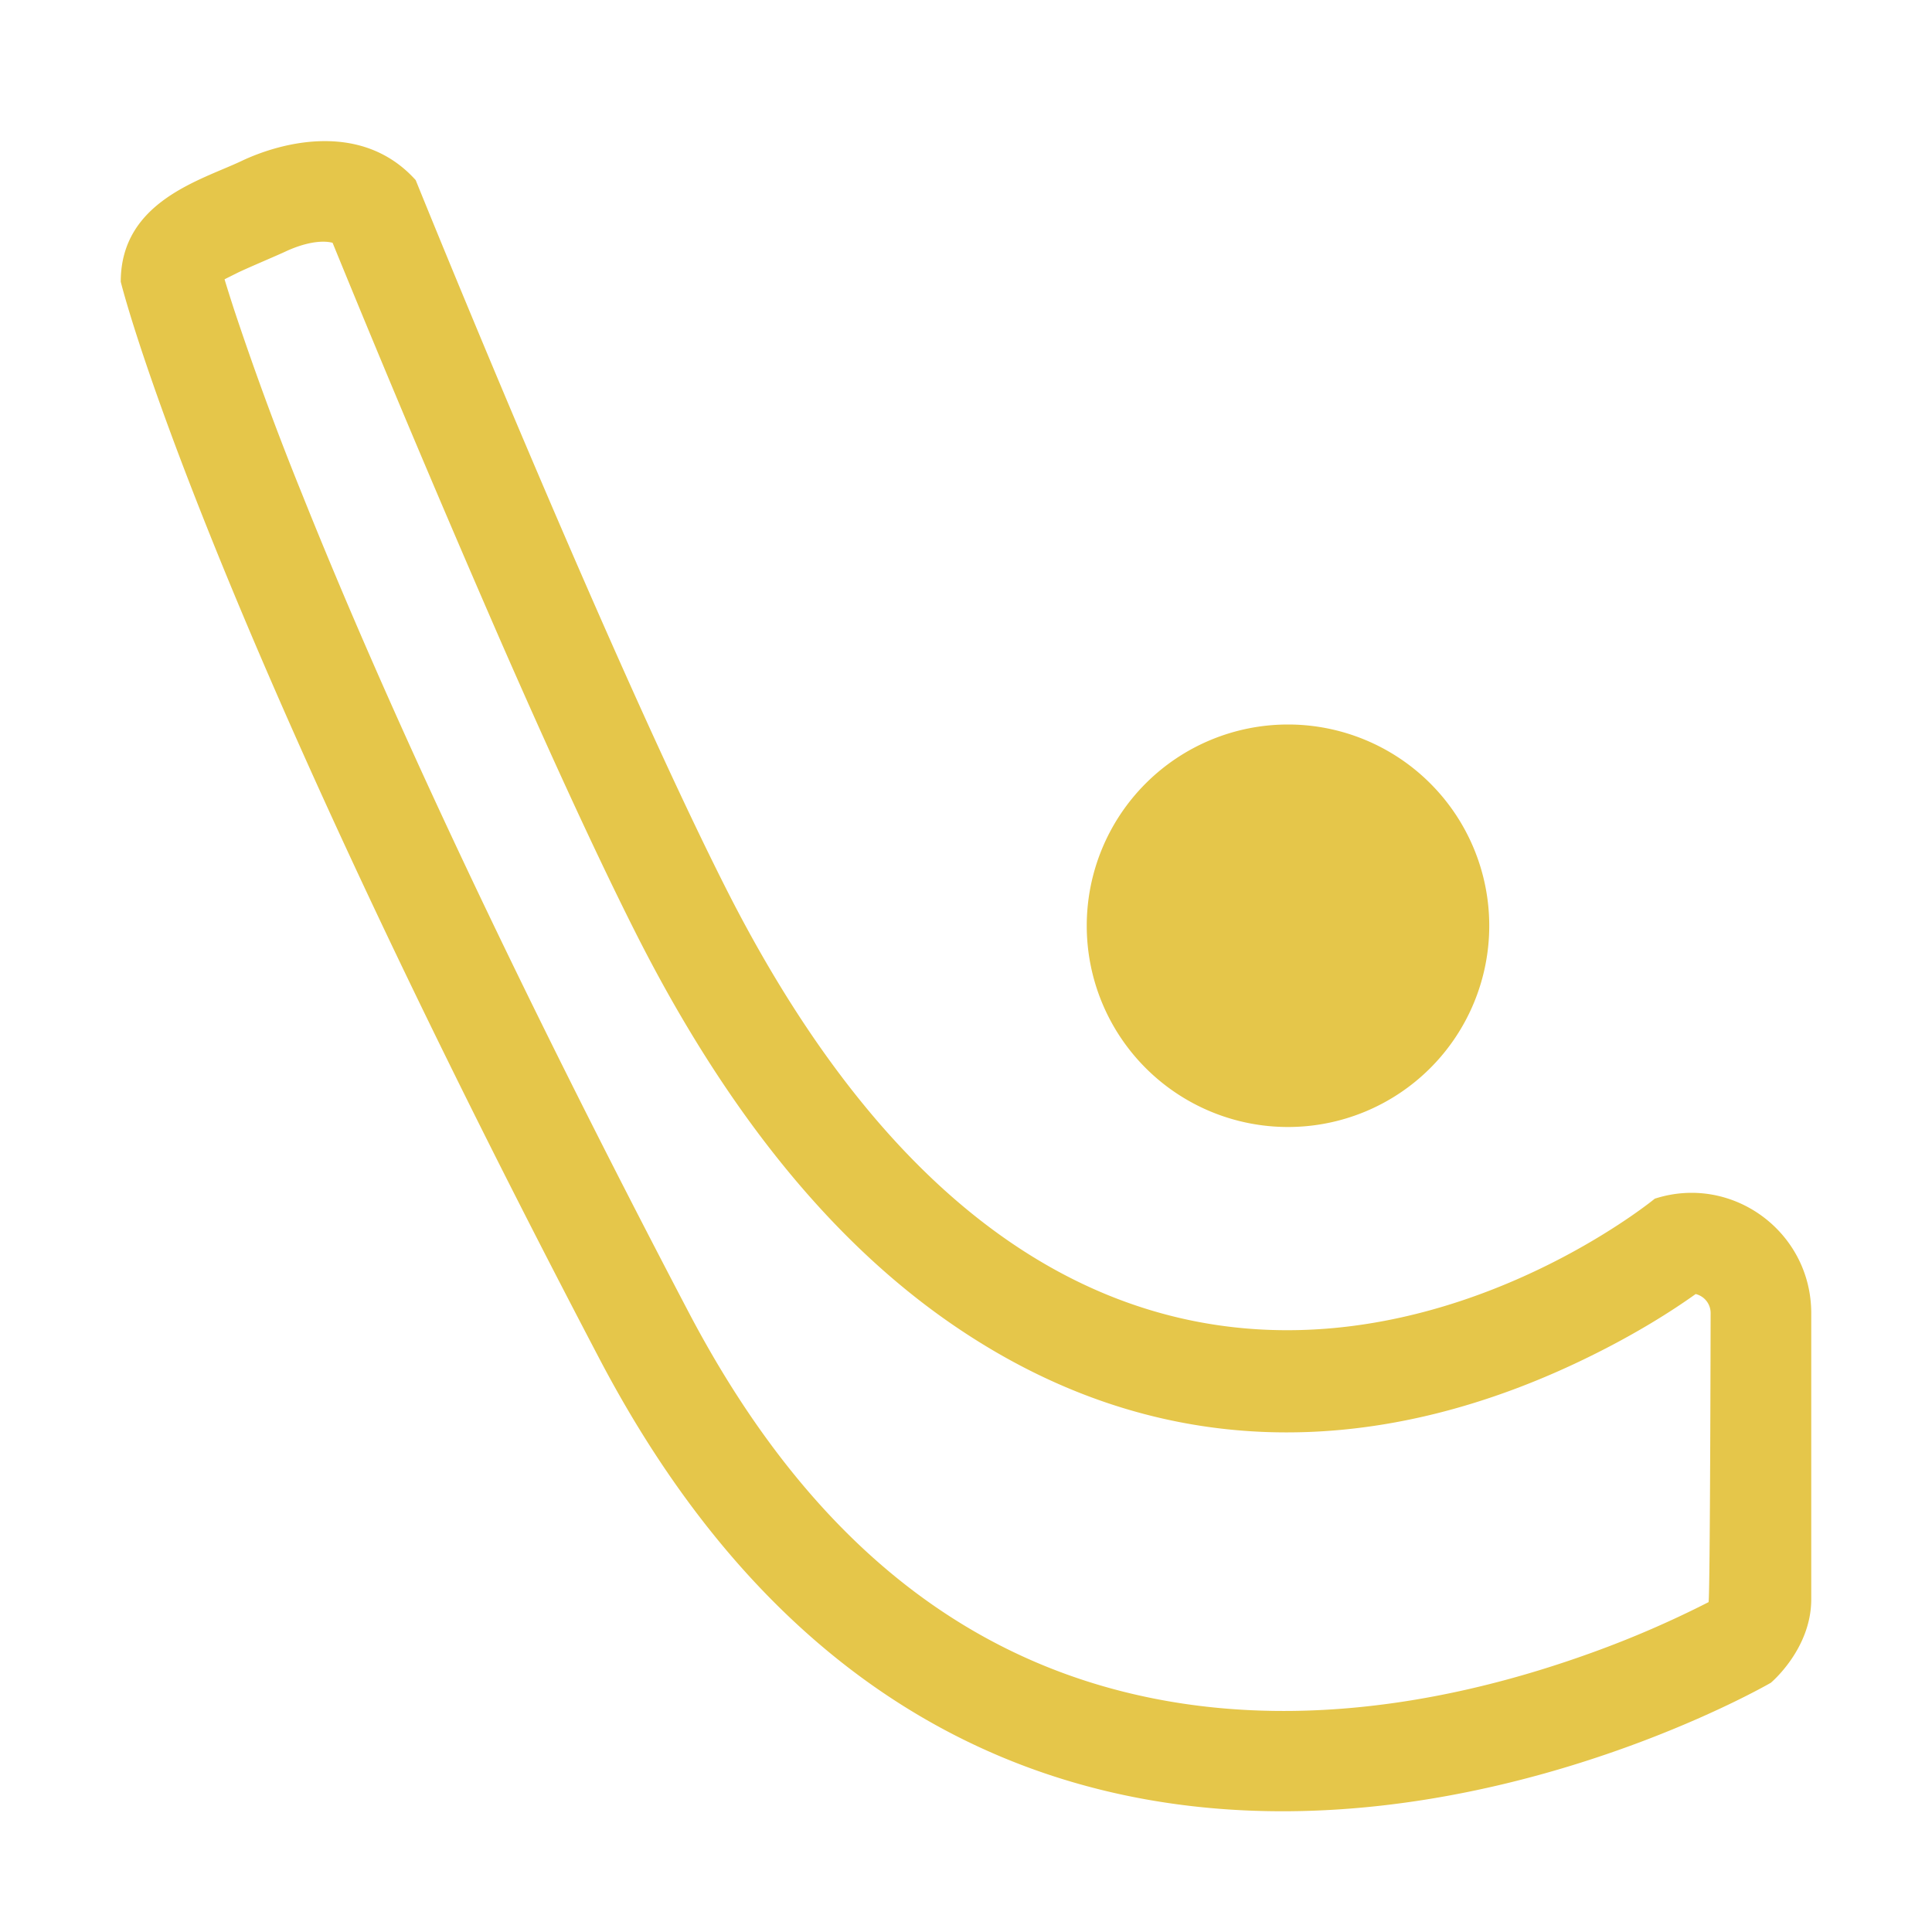
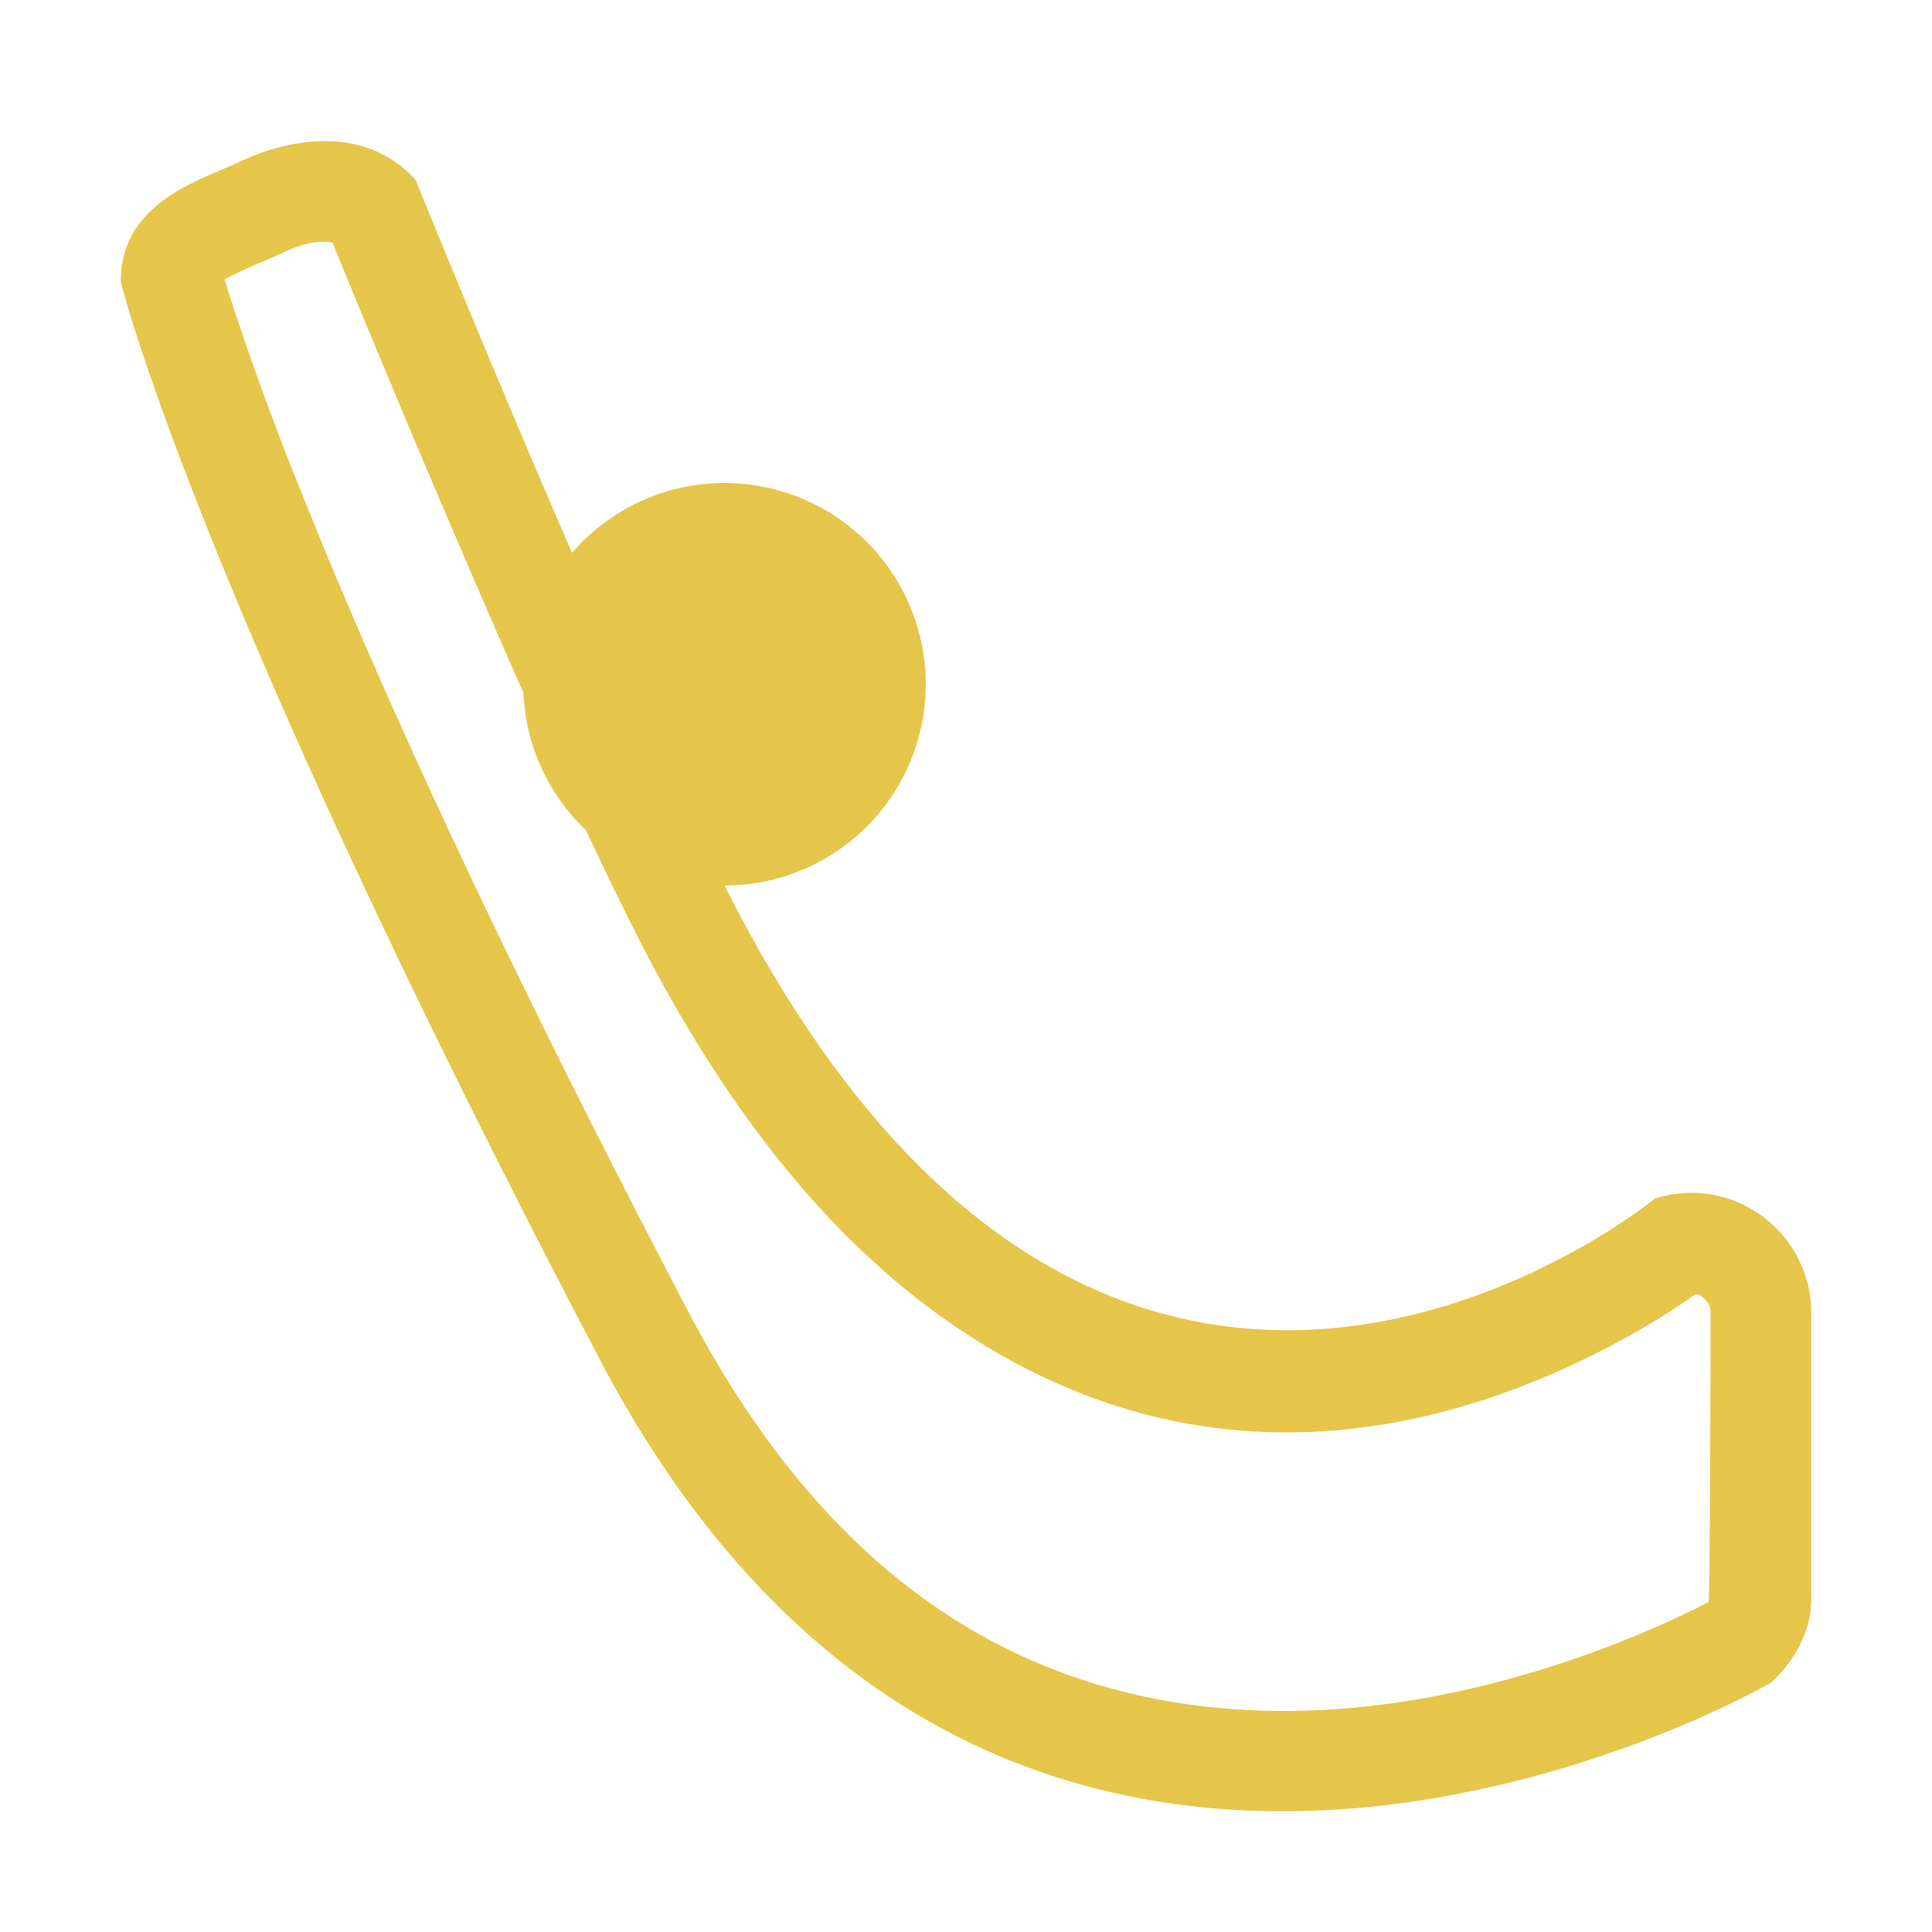
<svg xmlns="http://www.w3.org/2000/svg" viewBox="0 0 48 48" preserveAspectRatio="xMidYMid meet" transform-origin="center center" fill="#E5C64A">
-   <path d="M7.072 6.259c-.154.073-.984.425-1.176.521-.165.083-.261.13-.317.16.062.204.142.46.243.77A76.193 76.193 0 0 0 7.5 12.263c2.112 5.283 5.246 12.016 9.6 20.321 2.664 5.083 6.066 8.007 10.067 9.238 3.908 1.202 8.21.75 12.402-.769a25.167 25.167 0 0 0 2.879-1.248c.04-.061.052-7.178.052-7.178a.485.485 0 0 0-.372-.477c-.629.45-1.482.98-2.531 1.502-5.17 2.578-10.793 2.843-16.037-.816-2.945-2.055-5.555-5.263-7.793-9.712-.76-1.51-1.655-3.428-2.66-5.684a273.3 273.3 0 0 1-.65-1.472 464.39 464.39 0 0 1-4.194-9.936c-.265-.07-.696-.008-1.191.227zM18 22c9.534 18.946 23.113 7.781 23.113 7.781 1.921-.62 3.887.82 3.887 2.846v7.107c0 1.238-1.004 2.074-1.004 2.074s-19.073 11.087-29.11-8.063C4.845 14.595 3 7 3 7c0-2 2-2.525 3-3 1-.475 3-1 4.328.475 0 0 4.675 11.57 7.672 17.525zm14 6a5 5 0 1 1 0-10 5 5 0 0 1 0 10z" />
+   <path d="M7.072 6.259c-.154.073-.984.425-1.176.521-.165.083-.261.13-.317.16.062.204.142.46.243.77A76.193 76.193 0 0 0 7.5 12.263c2.112 5.283 5.246 12.016 9.6 20.321 2.664 5.083 6.066 8.007 10.067 9.238 3.908 1.202 8.21.75 12.402-.769a25.167 25.167 0 0 0 2.879-1.248c.04-.061.052-7.178.052-7.178a.485.485 0 0 0-.372-.477c-.629.45-1.482.98-2.531 1.502-5.17 2.578-10.793 2.843-16.037-.816-2.945-2.055-5.555-5.263-7.793-9.712-.76-1.51-1.655-3.428-2.66-5.684a273.3 273.3 0 0 1-.65-1.472 464.39 464.39 0 0 1-4.194-9.936c-.265-.07-.696-.008-1.191.227zM18 22c9.534 18.946 23.113 7.781 23.113 7.781 1.921-.62 3.887.82 3.887 2.846v7.107c0 1.238-1.004 2.074-1.004 2.074s-19.073 11.087-29.11-8.063C4.845 14.595 3 7 3 7c0-2 2-2.525 3-3 1-.475 3-1 4.328.475 0 0 4.675 11.57 7.672 17.525za5 5 0 1 1 0-10 5 5 0 0 1 0 10z" />
</svg>